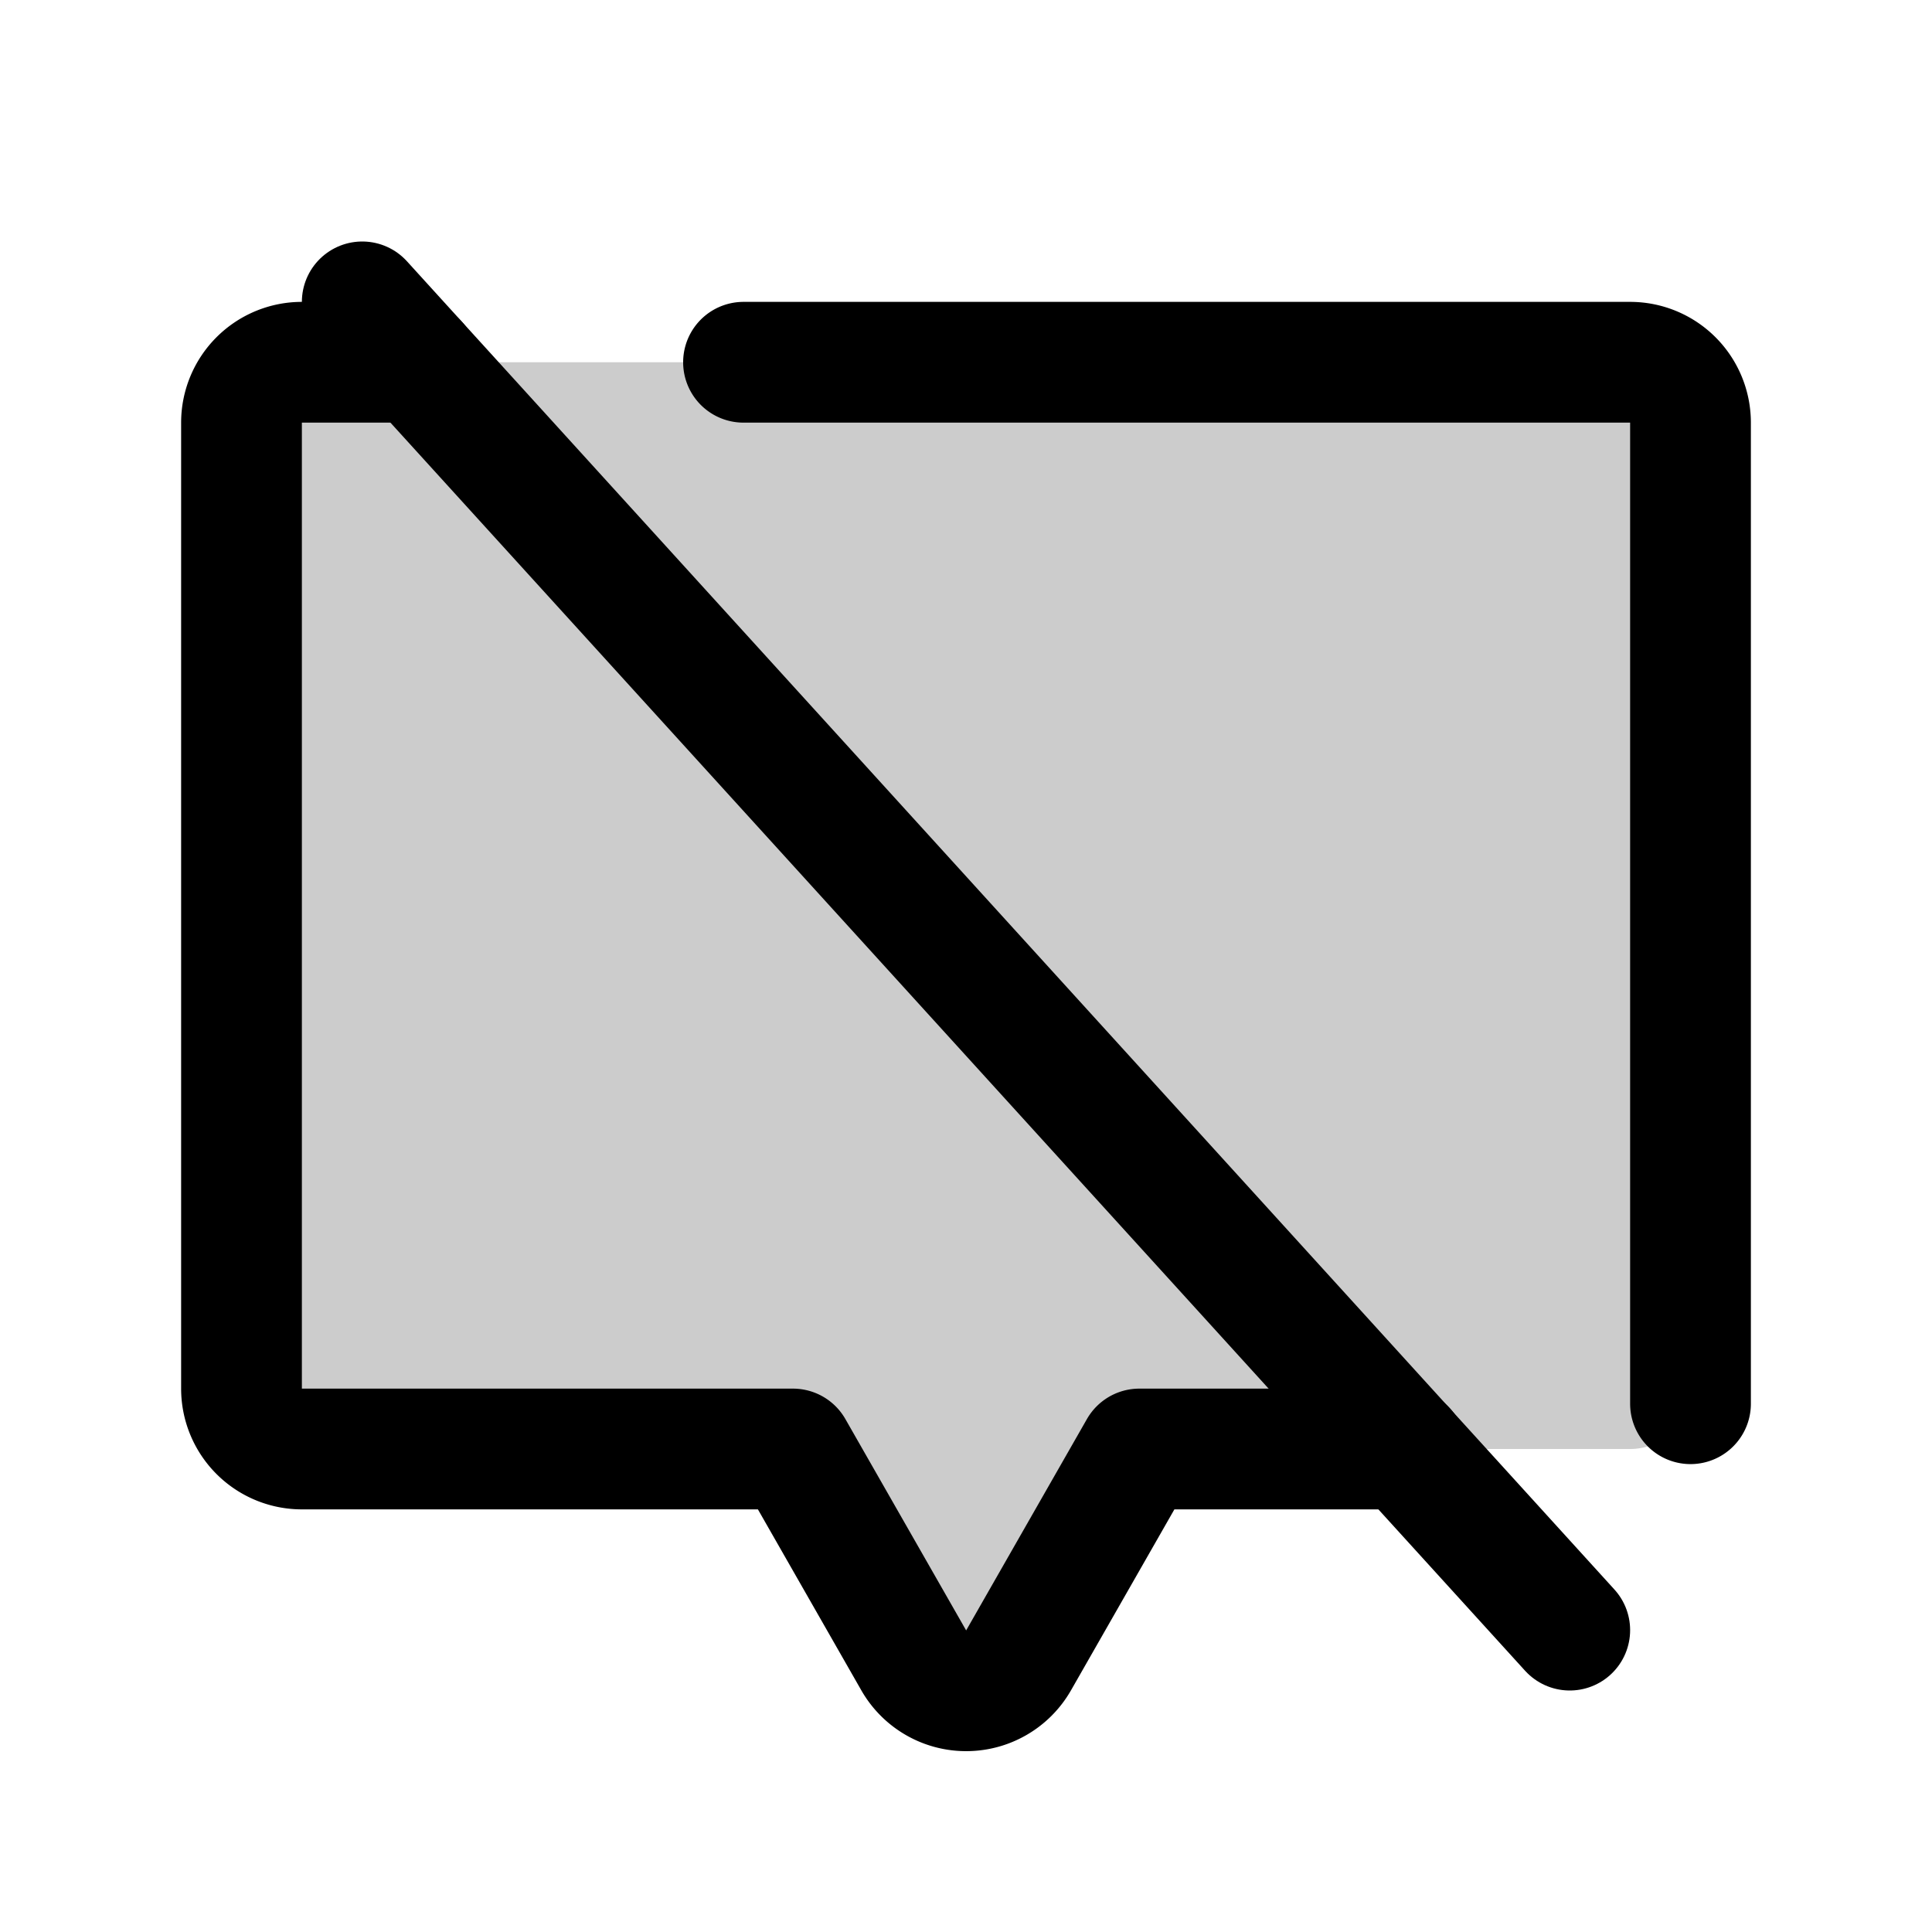
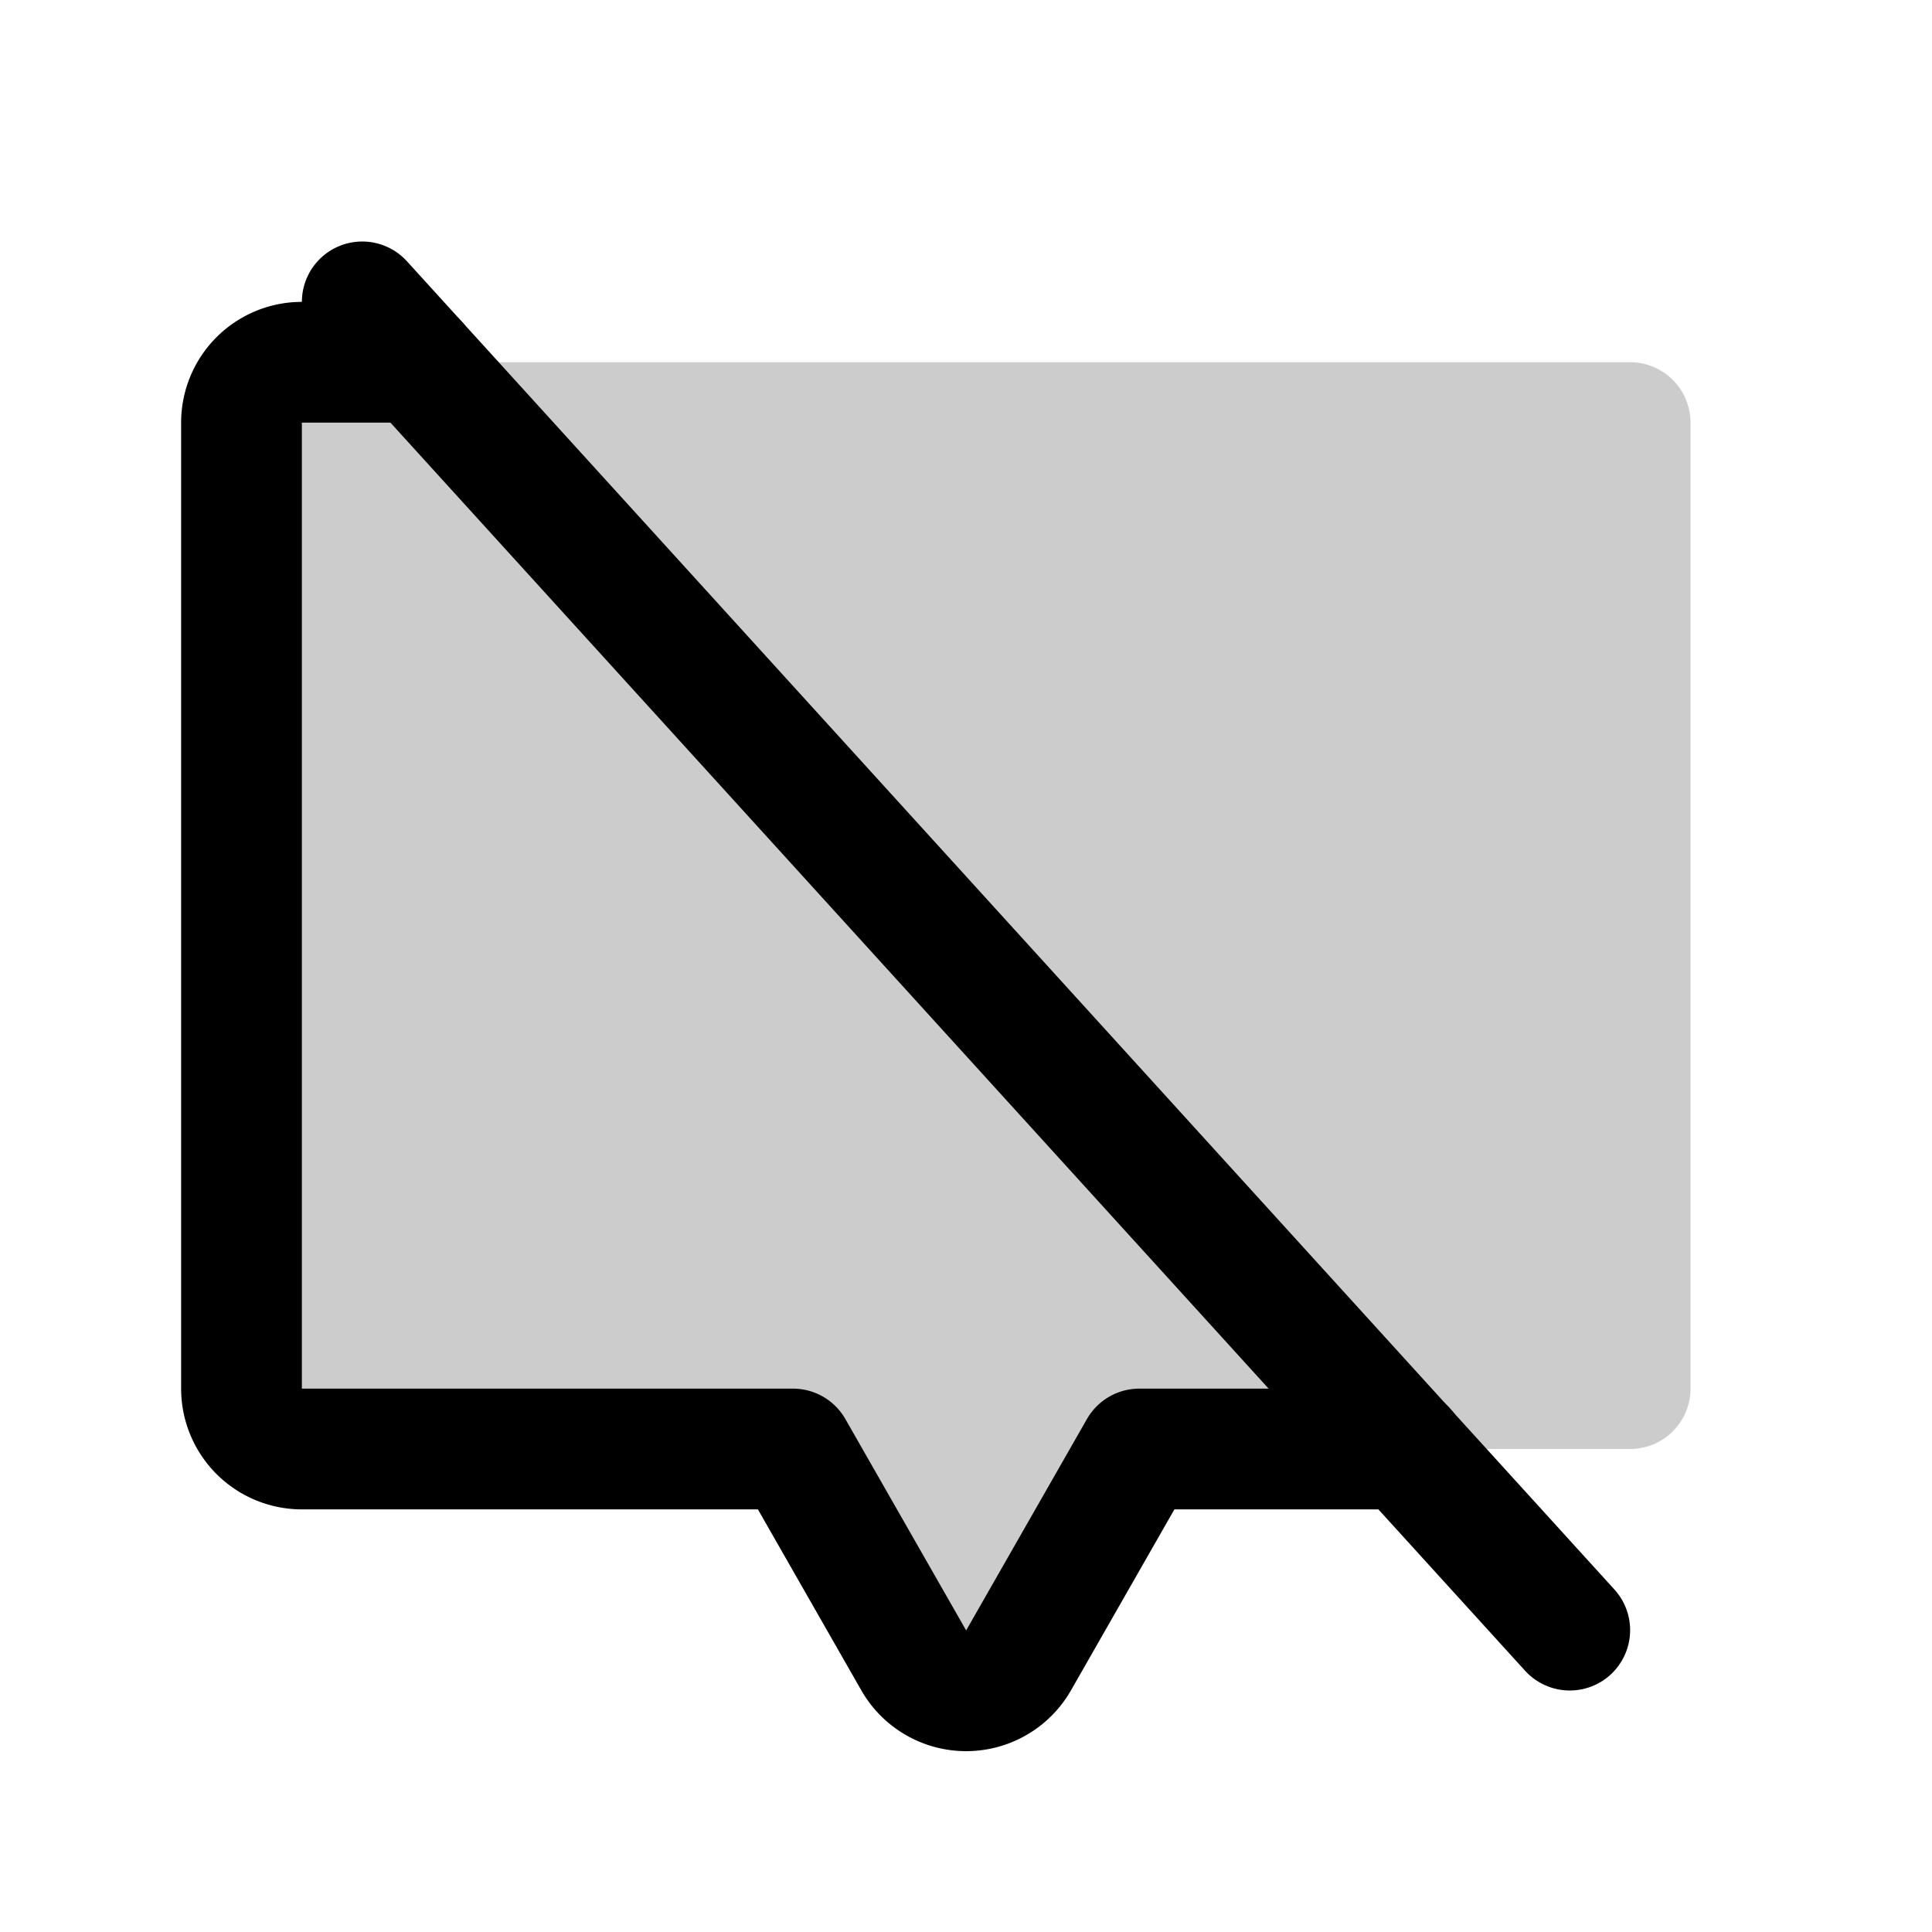
<svg xmlns="http://www.w3.org/2000/svg" viewBox="0 0 256 256">
  <rect width="256" height="256" fill="none" />
  <path d="M105.07,192l16,28a8,8,0,0,0,13.9,0l16-28H216a8,8,0,0,0,8-8V56a8,8,0,0,0-8-8H40a8,8,0,0,0-8,8V184a8,8,0,0,0,8,8Z" opacity="0.2" />
  <line x1="48" y1="40" x2="208" y2="216" fill="none" stroke="currentColor" stroke-linecap="round" stroke-linejoin="round" stroke-width="16" />
  <path d="M55.27,48H40a8,8,0,0,0-8,8V184a8,8,0,0,0,8,8h65.07l16,28a8,8,0,0,0,13.9,0l16-28h35.25" fill="none" stroke="currentColor" stroke-linecap="round" stroke-linejoin="round" stroke-width="16" />
-   <path d="M224,186V56a8,8,0,0,0-8-8H98.52" fill="none" stroke="currentColor" stroke-linecap="round" stroke-linejoin="round" stroke-width="16" />
</svg>